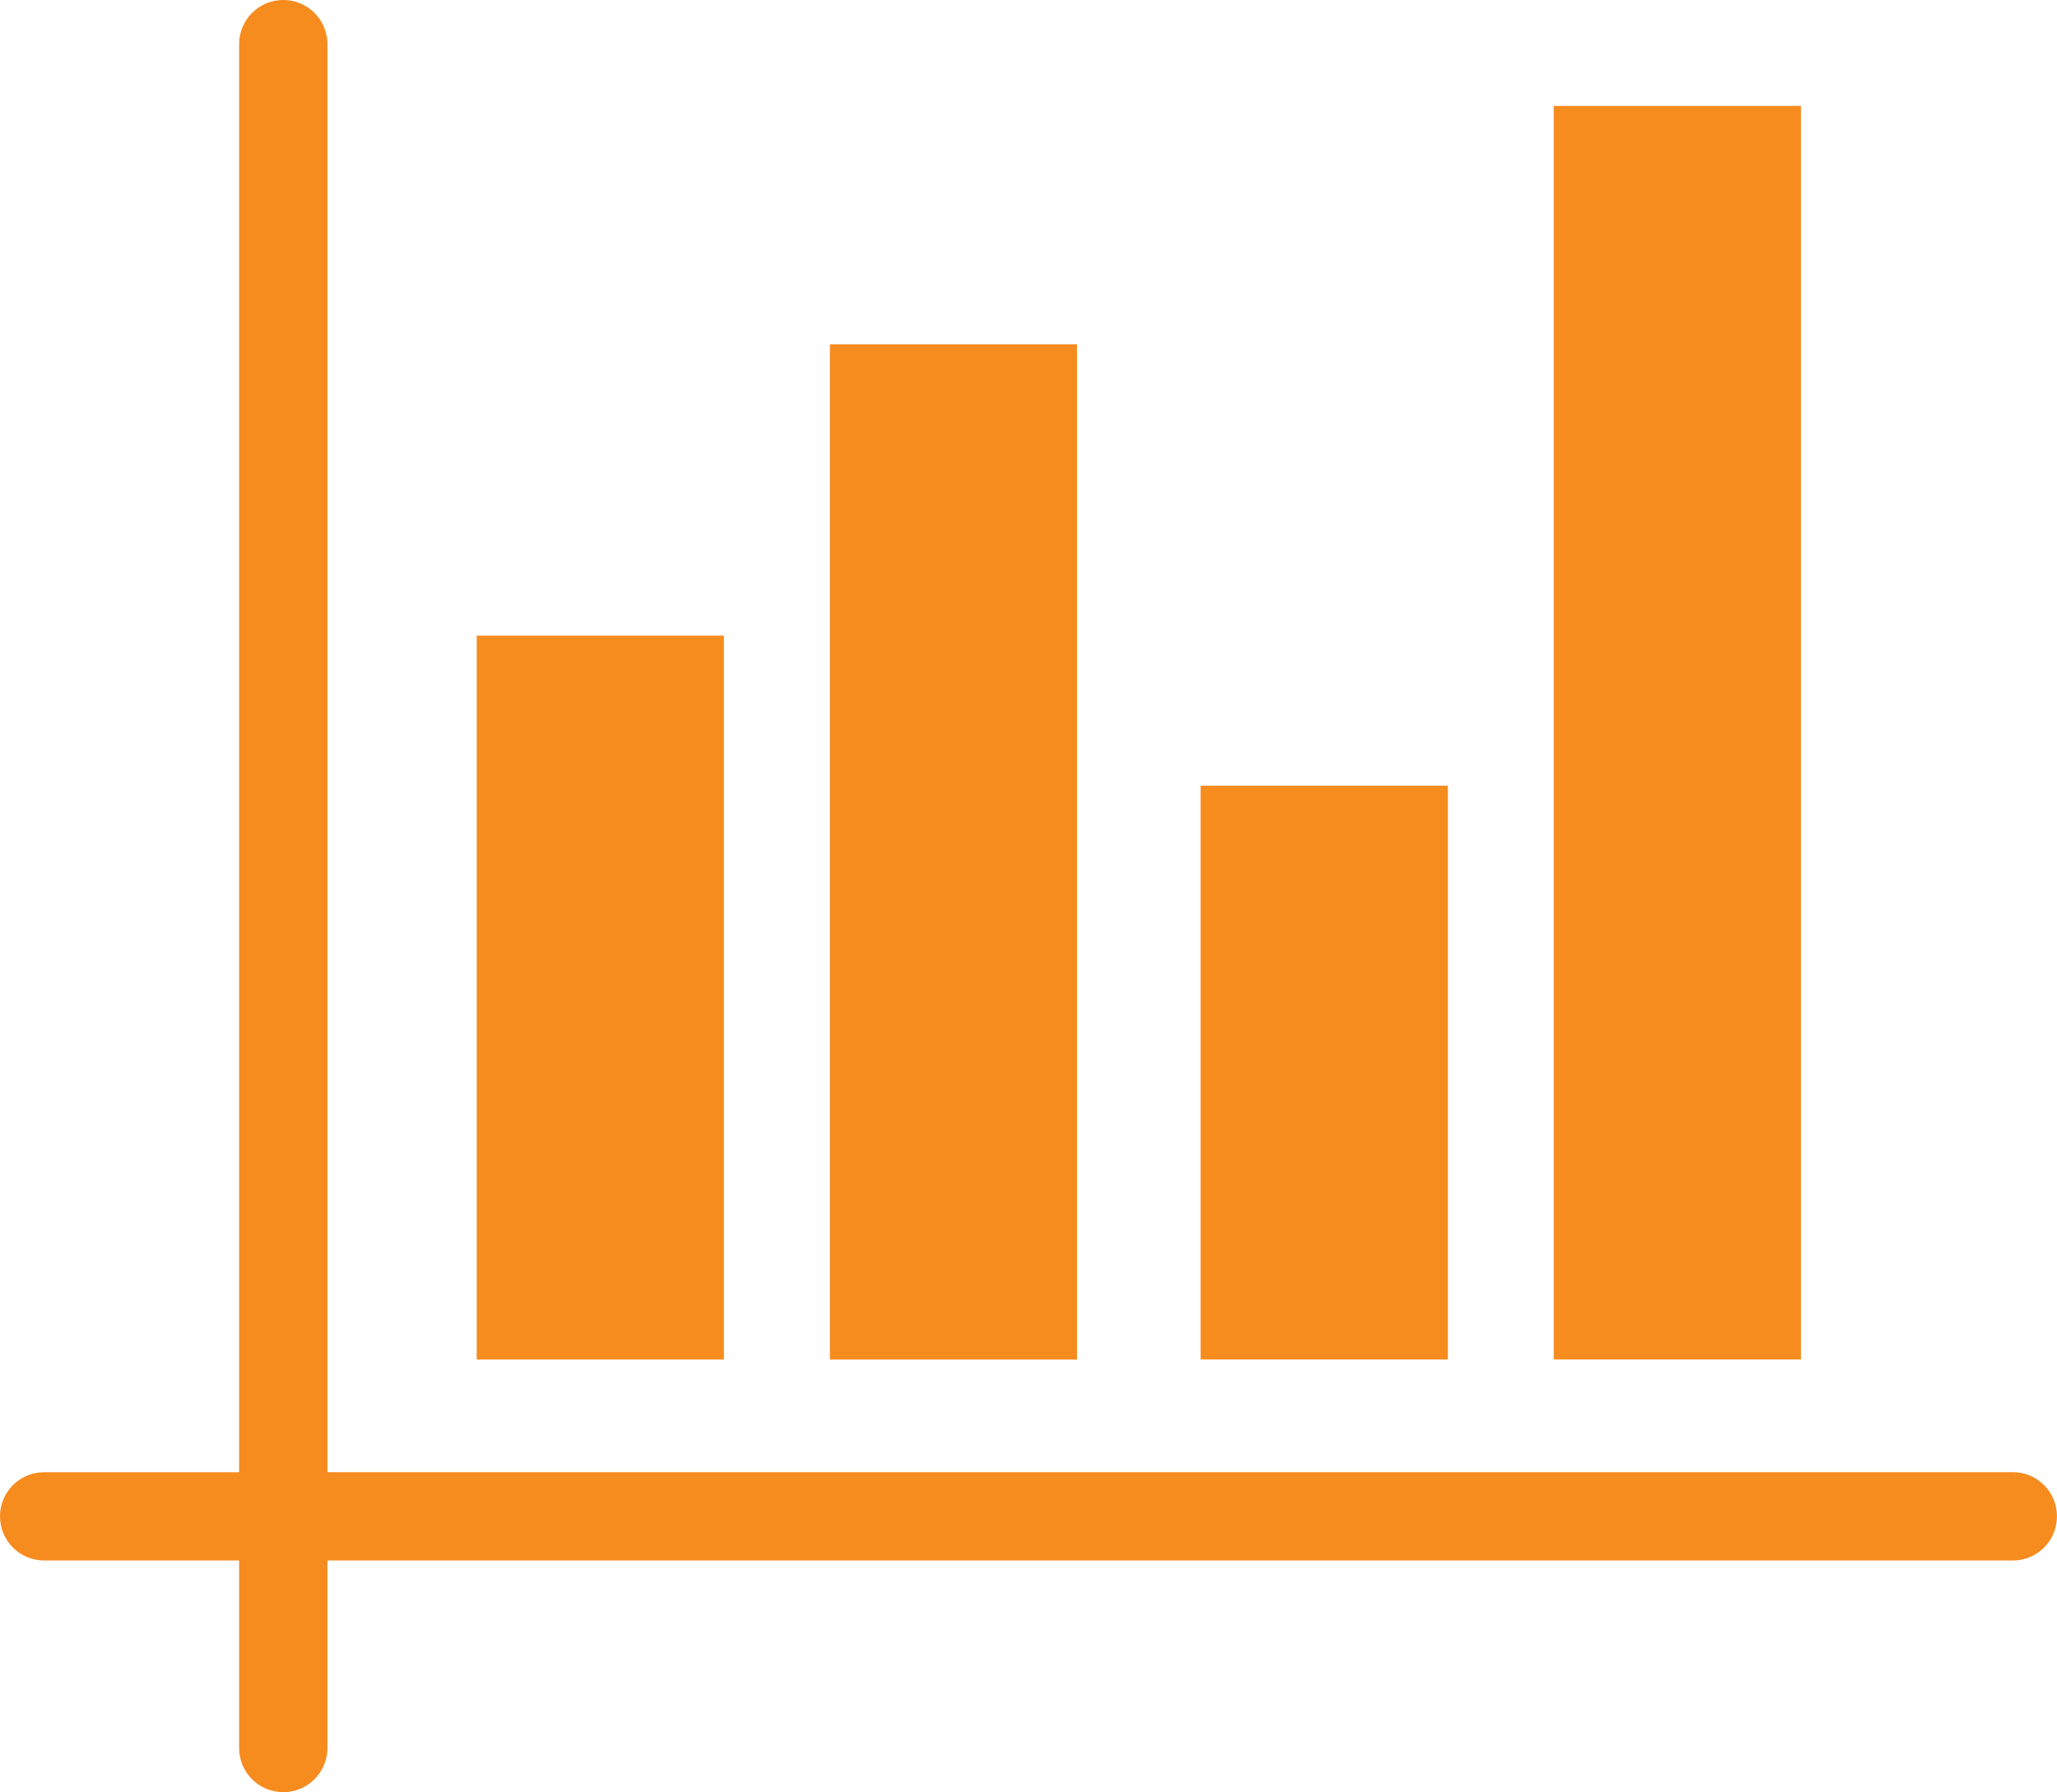
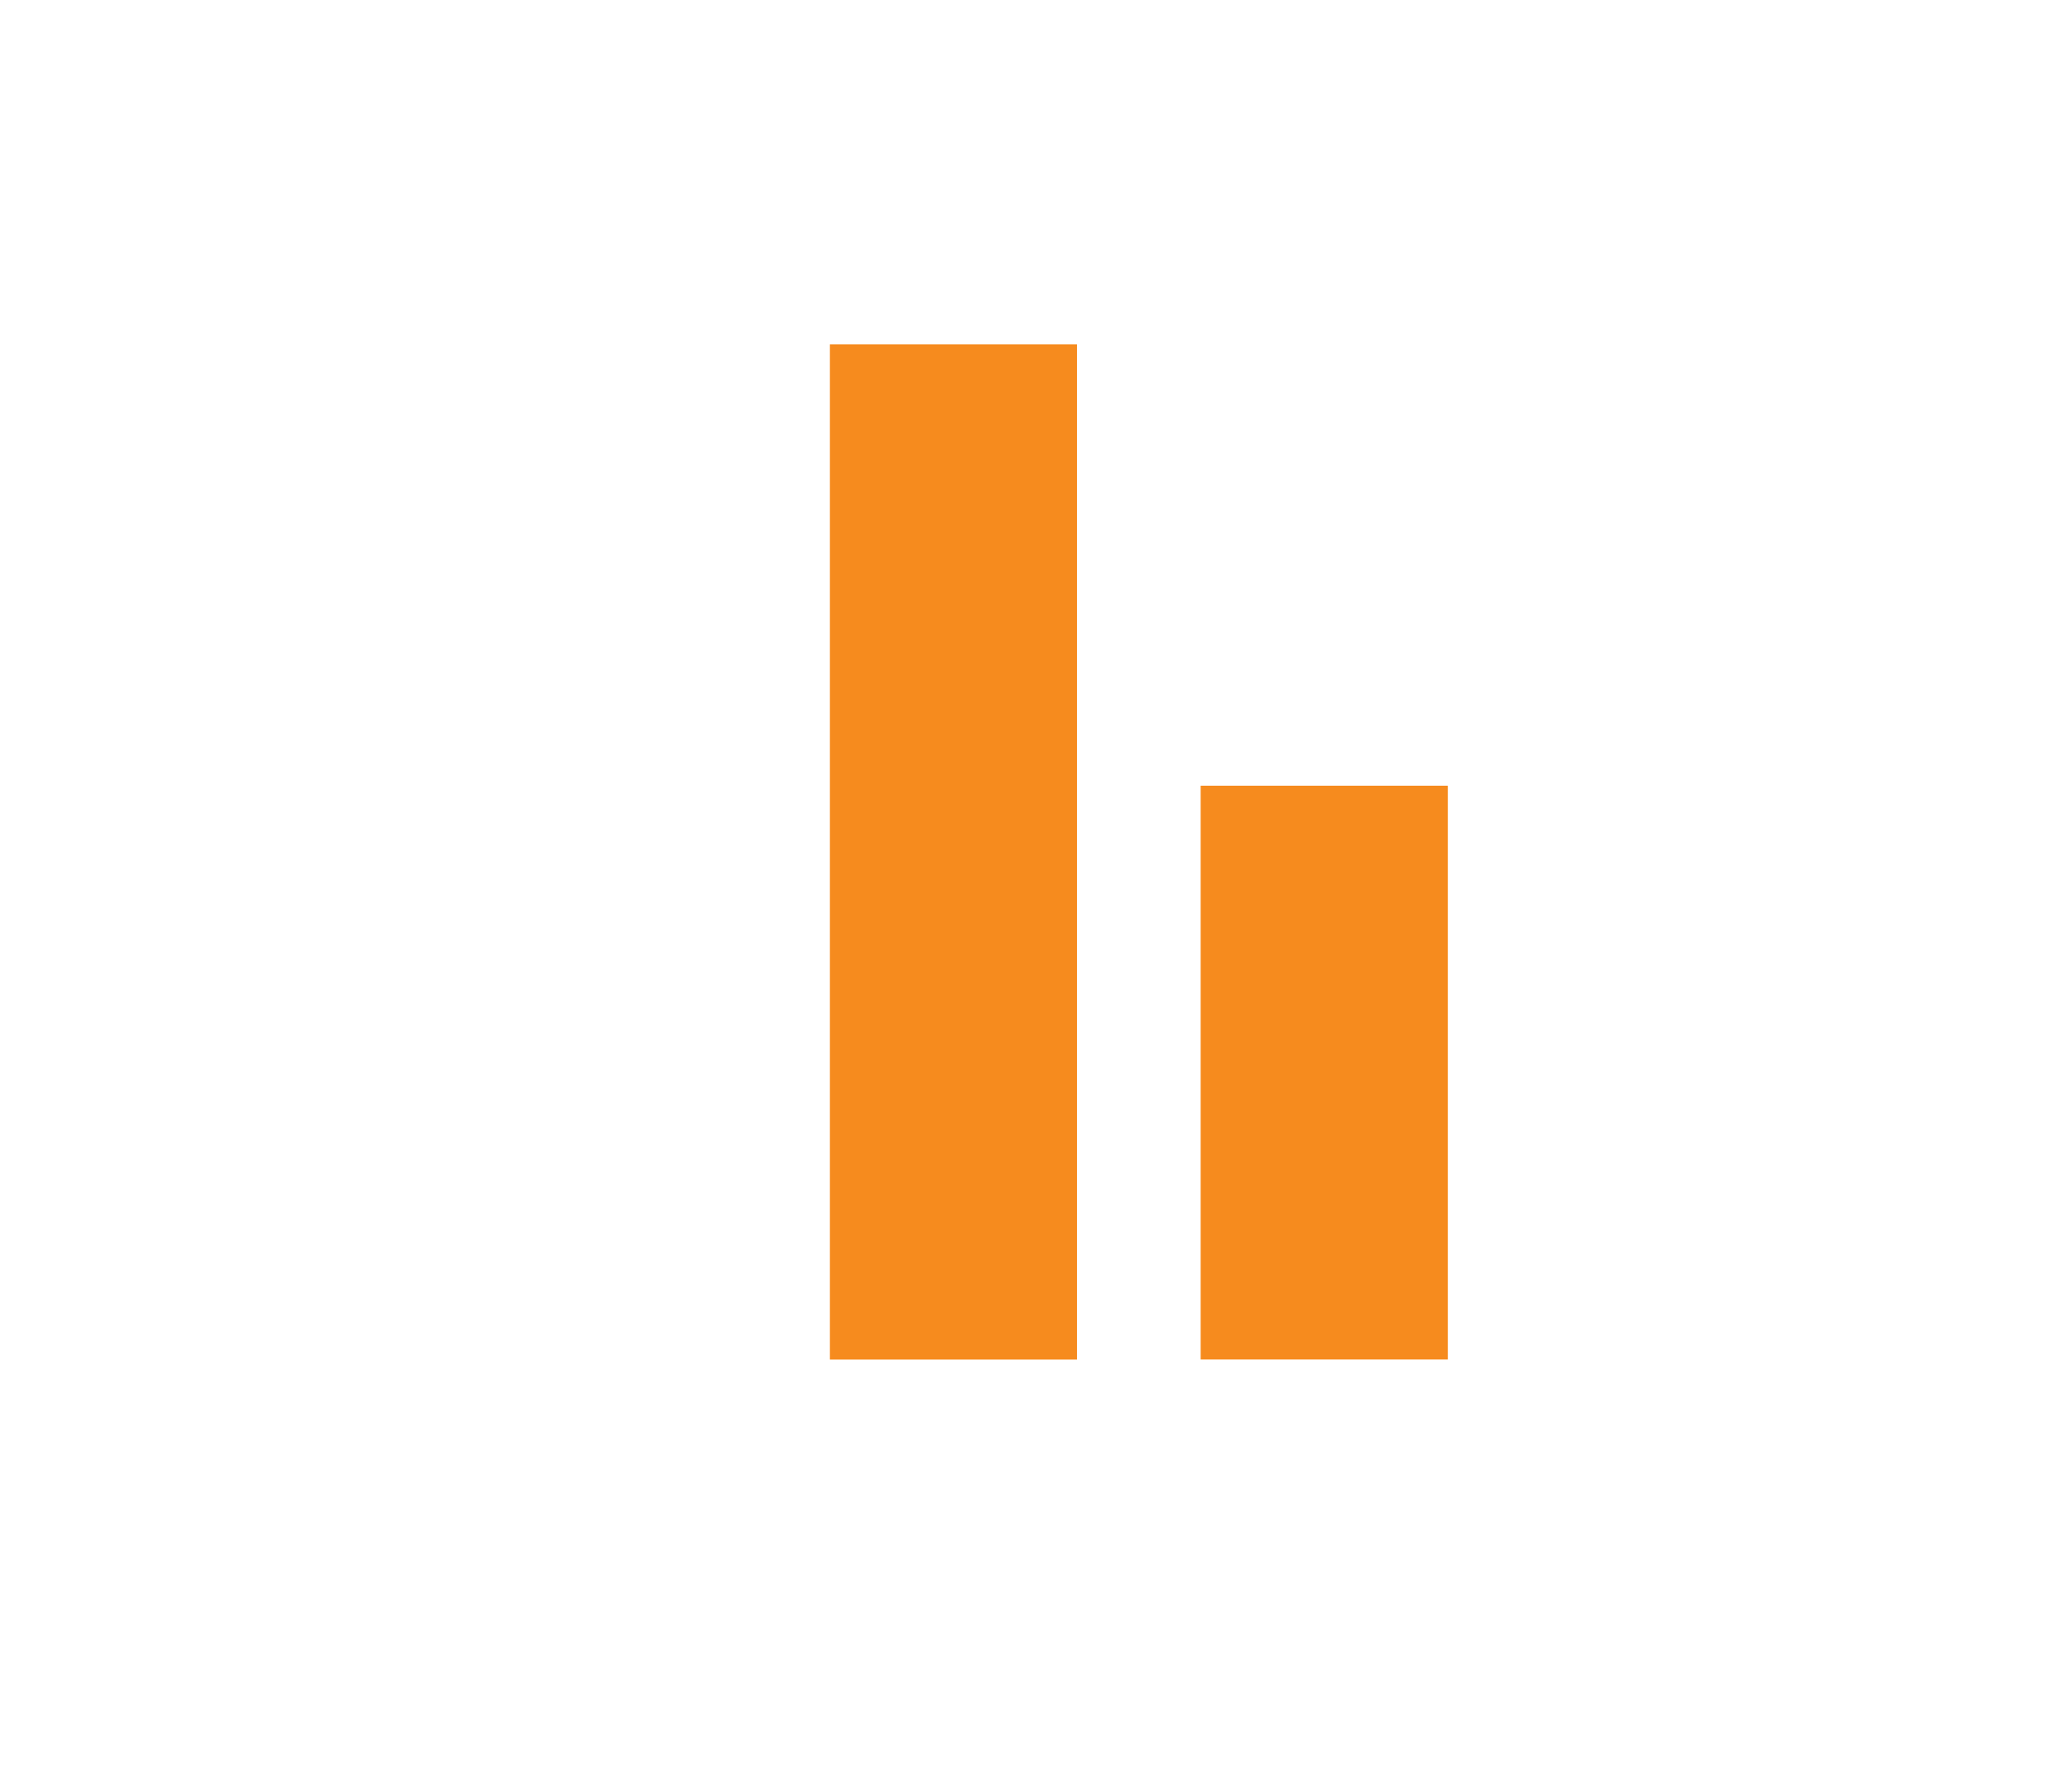
<svg xmlns="http://www.w3.org/2000/svg" xmlns:xlink="http://www.w3.org/1999/xlink" version="1.1" id="Vrstva_1" x="0px" y="0px" width="61.918px" height="53.947px" viewBox="0 0 61.918 53.947" enable-background="new 0 0 61.918 53.947" xml:space="preserve">
  <g>
    <g>
      <defs>
-         <rect id="SVGID_1_" width="61.917" height="53.947" />
-       </defs>
+         </defs>
      <clipPath id="SVGID_2_">
        <use xlink:href="#SVGID_1_" overflow="visible" />
      </clipPath>
-       <path clip-path="url(#SVGID_2_)" fill="#F68B1E" d="M60.59,44.315H9.856V1.329C9.856,0.594,9.26,0,8.527,0    C7.792,0,7.198,0.594,7.198,1.329v42.988h-5.87C0.594,44.315,0,44.91,0,45.644c0,0.735,0.594,1.33,1.328,1.33h5.87v5.646    c0,0.733,0.594,1.328,1.329,1.328c0.733,0,1.329-0.595,1.329-1.328v-5.646H60.59c0.734,0,1.327-0.595,1.327-1.33    C61.917,44.91,61.324,44.315,60.59,44.315" />
    </g>
    <g>
      <defs>
        <rect id="SVGID_3_" width="61.917" height="53.947" />
      </defs>
      <clipPath id="SVGID_4_">
        <use xlink:href="#SVGID_3_" overflow="visible" />
      </clipPath>
-       <rect x="14.35" y="19.133" clip-path="url(#SVGID_4_)" fill="#F68B1E" width="7.44" height="21.792" />
    </g>
    <g>
      <defs>
        <rect id="SVGID_5_" width="61.917" height="53.947" />
      </defs>
      <clipPath id="SVGID_6_">
        <use xlink:href="#SVGID_5_" overflow="visible" />
      </clipPath>
      <rect x="36.141" y="23.651" clip-path="url(#SVGID_6_)" fill="#F68B1E" width="7.442" height="17.273" />
    </g>
    <g>
      <defs>
        <rect id="SVGID_7_" width="61.917" height="53.947" />
      </defs>
      <clipPath id="SVGID_8_">
        <use xlink:href="#SVGID_7_" overflow="visible" />
      </clipPath>
      <rect x="24.981" y="10.364" clip-path="url(#SVGID_8_)" fill="#F68B1E" width="7.438" height="30.562" />
    </g>
    <g>
      <defs>
        <rect id="SVGID_9_" width="61.917" height="53.947" />
      </defs>
      <clipPath id="SVGID_10_">
        <use xlink:href="#SVGID_9_" overflow="visible" />
      </clipPath>
-       <rect x="46.77" y="3.188" clip-path="url(#SVGID_10_)" fill="#F68B1E" width="7.441" height="37.736" />
    </g>
  </g>
</svg>